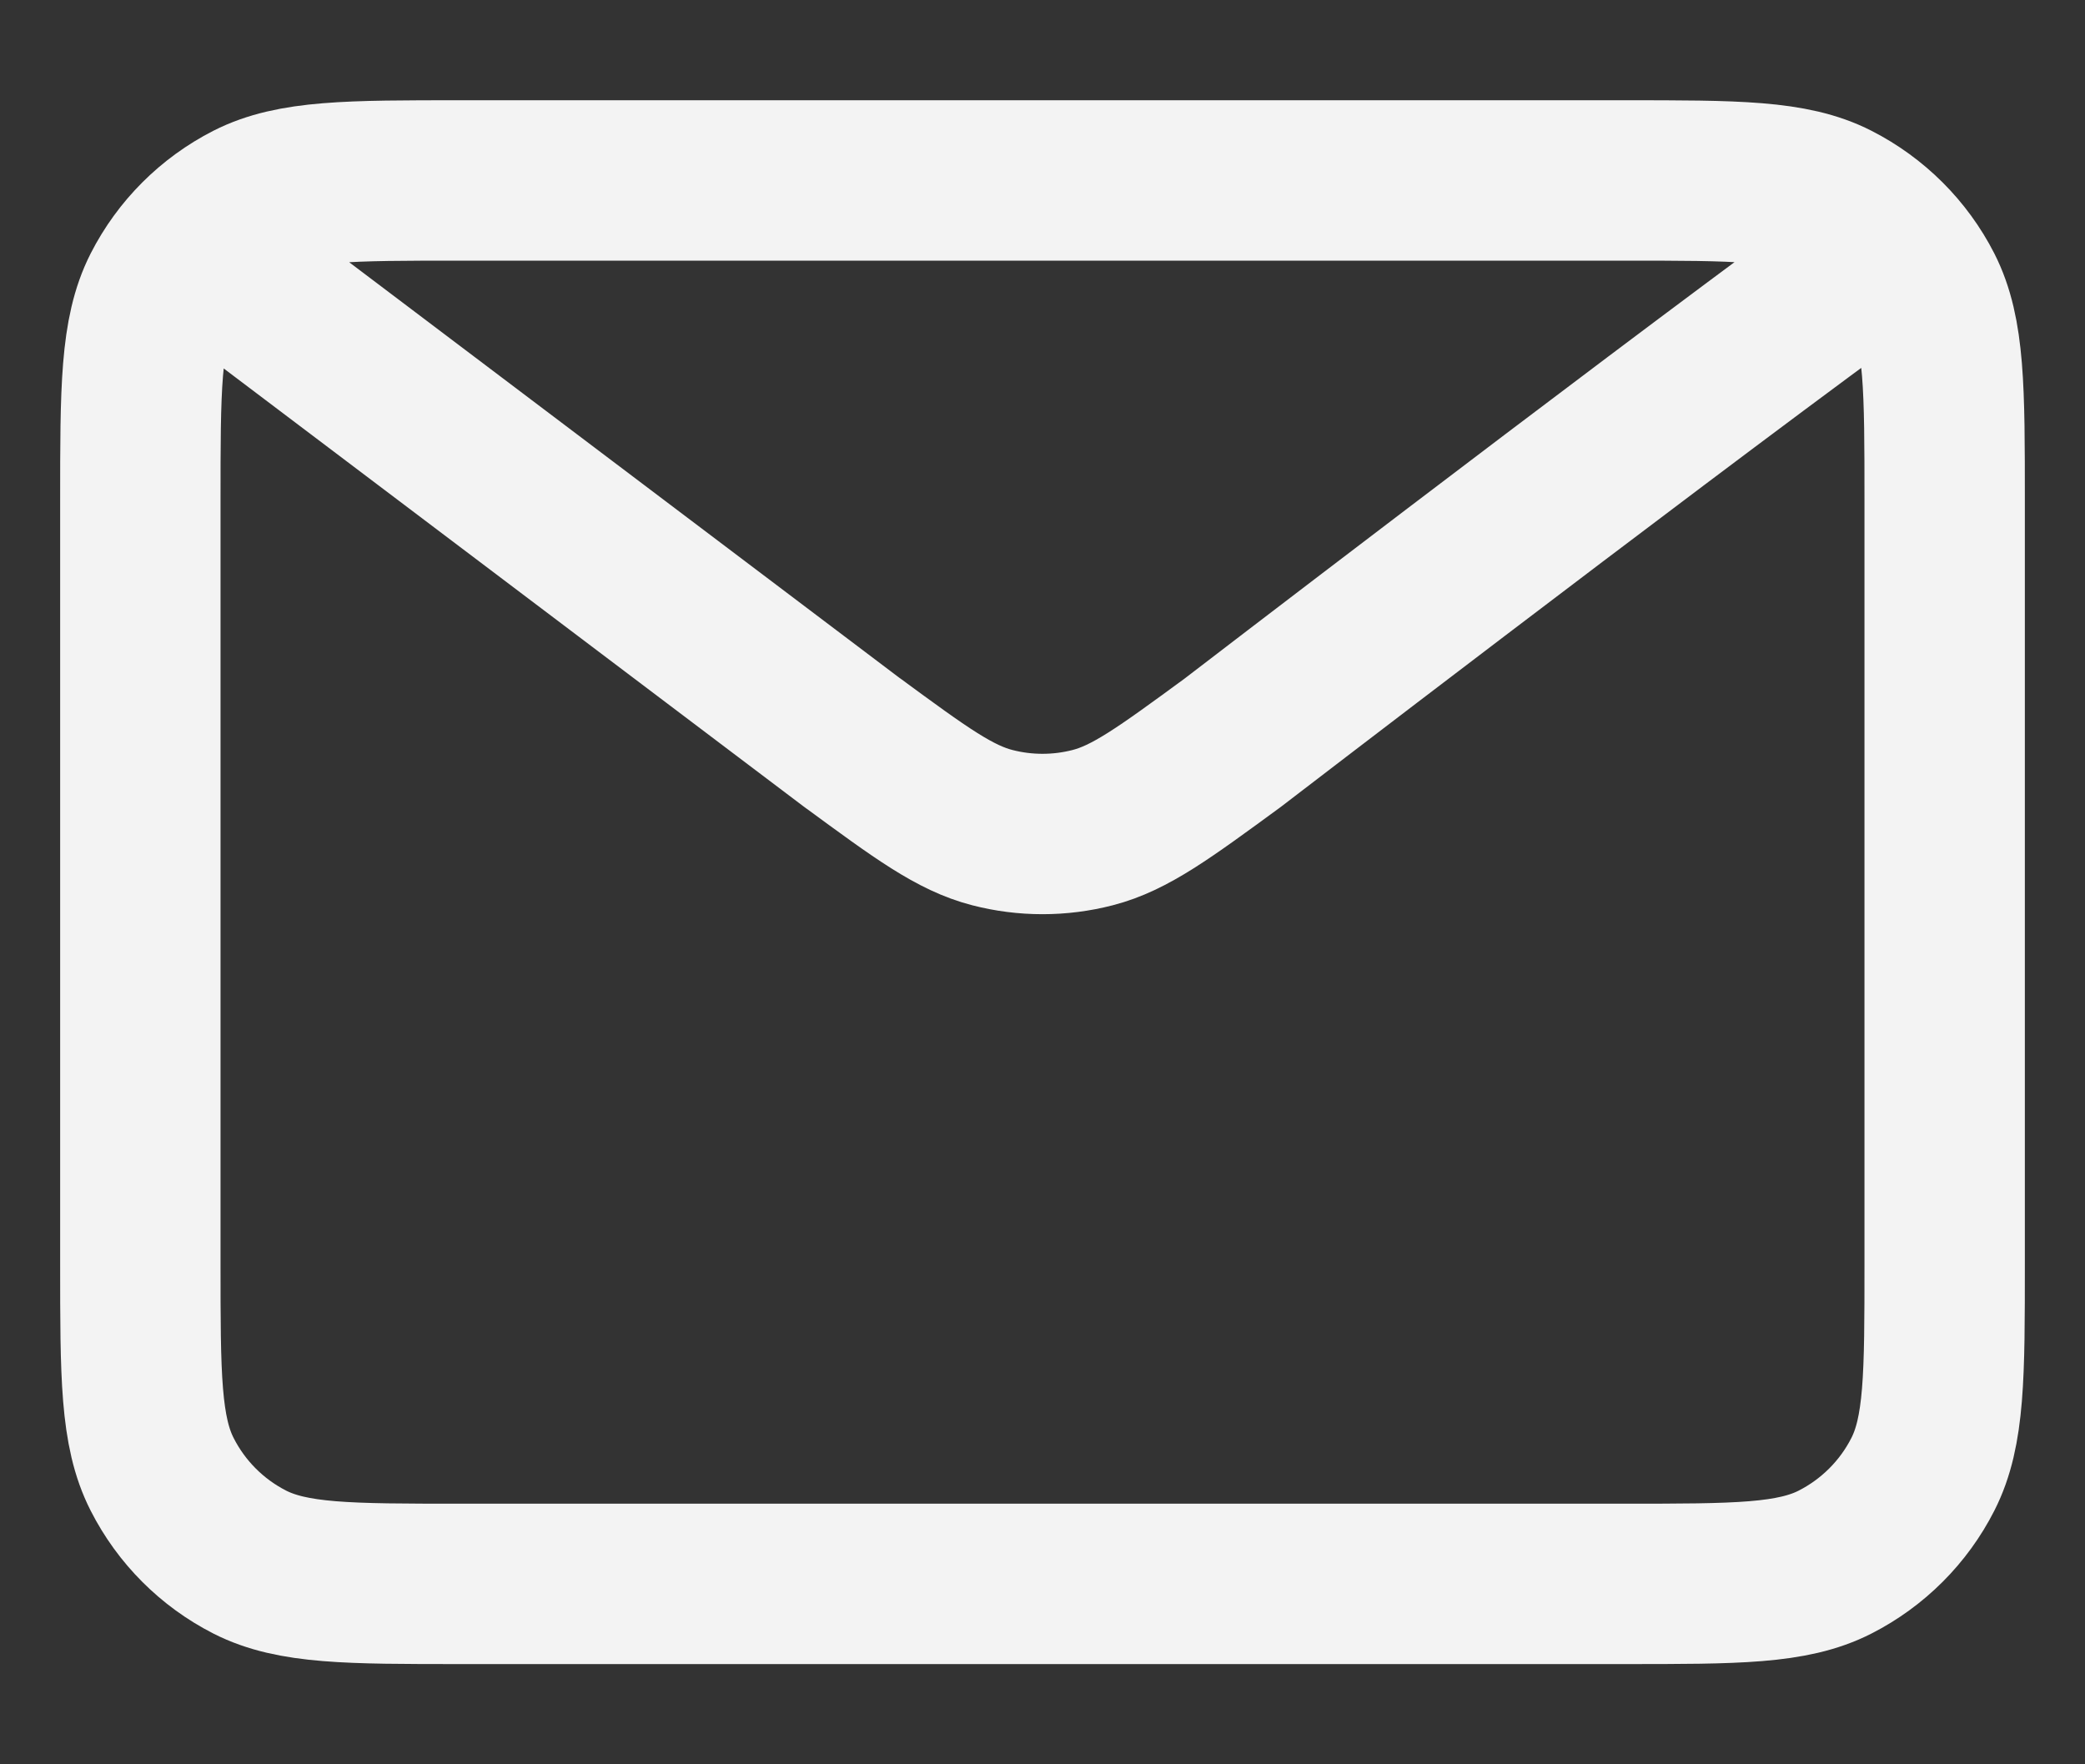
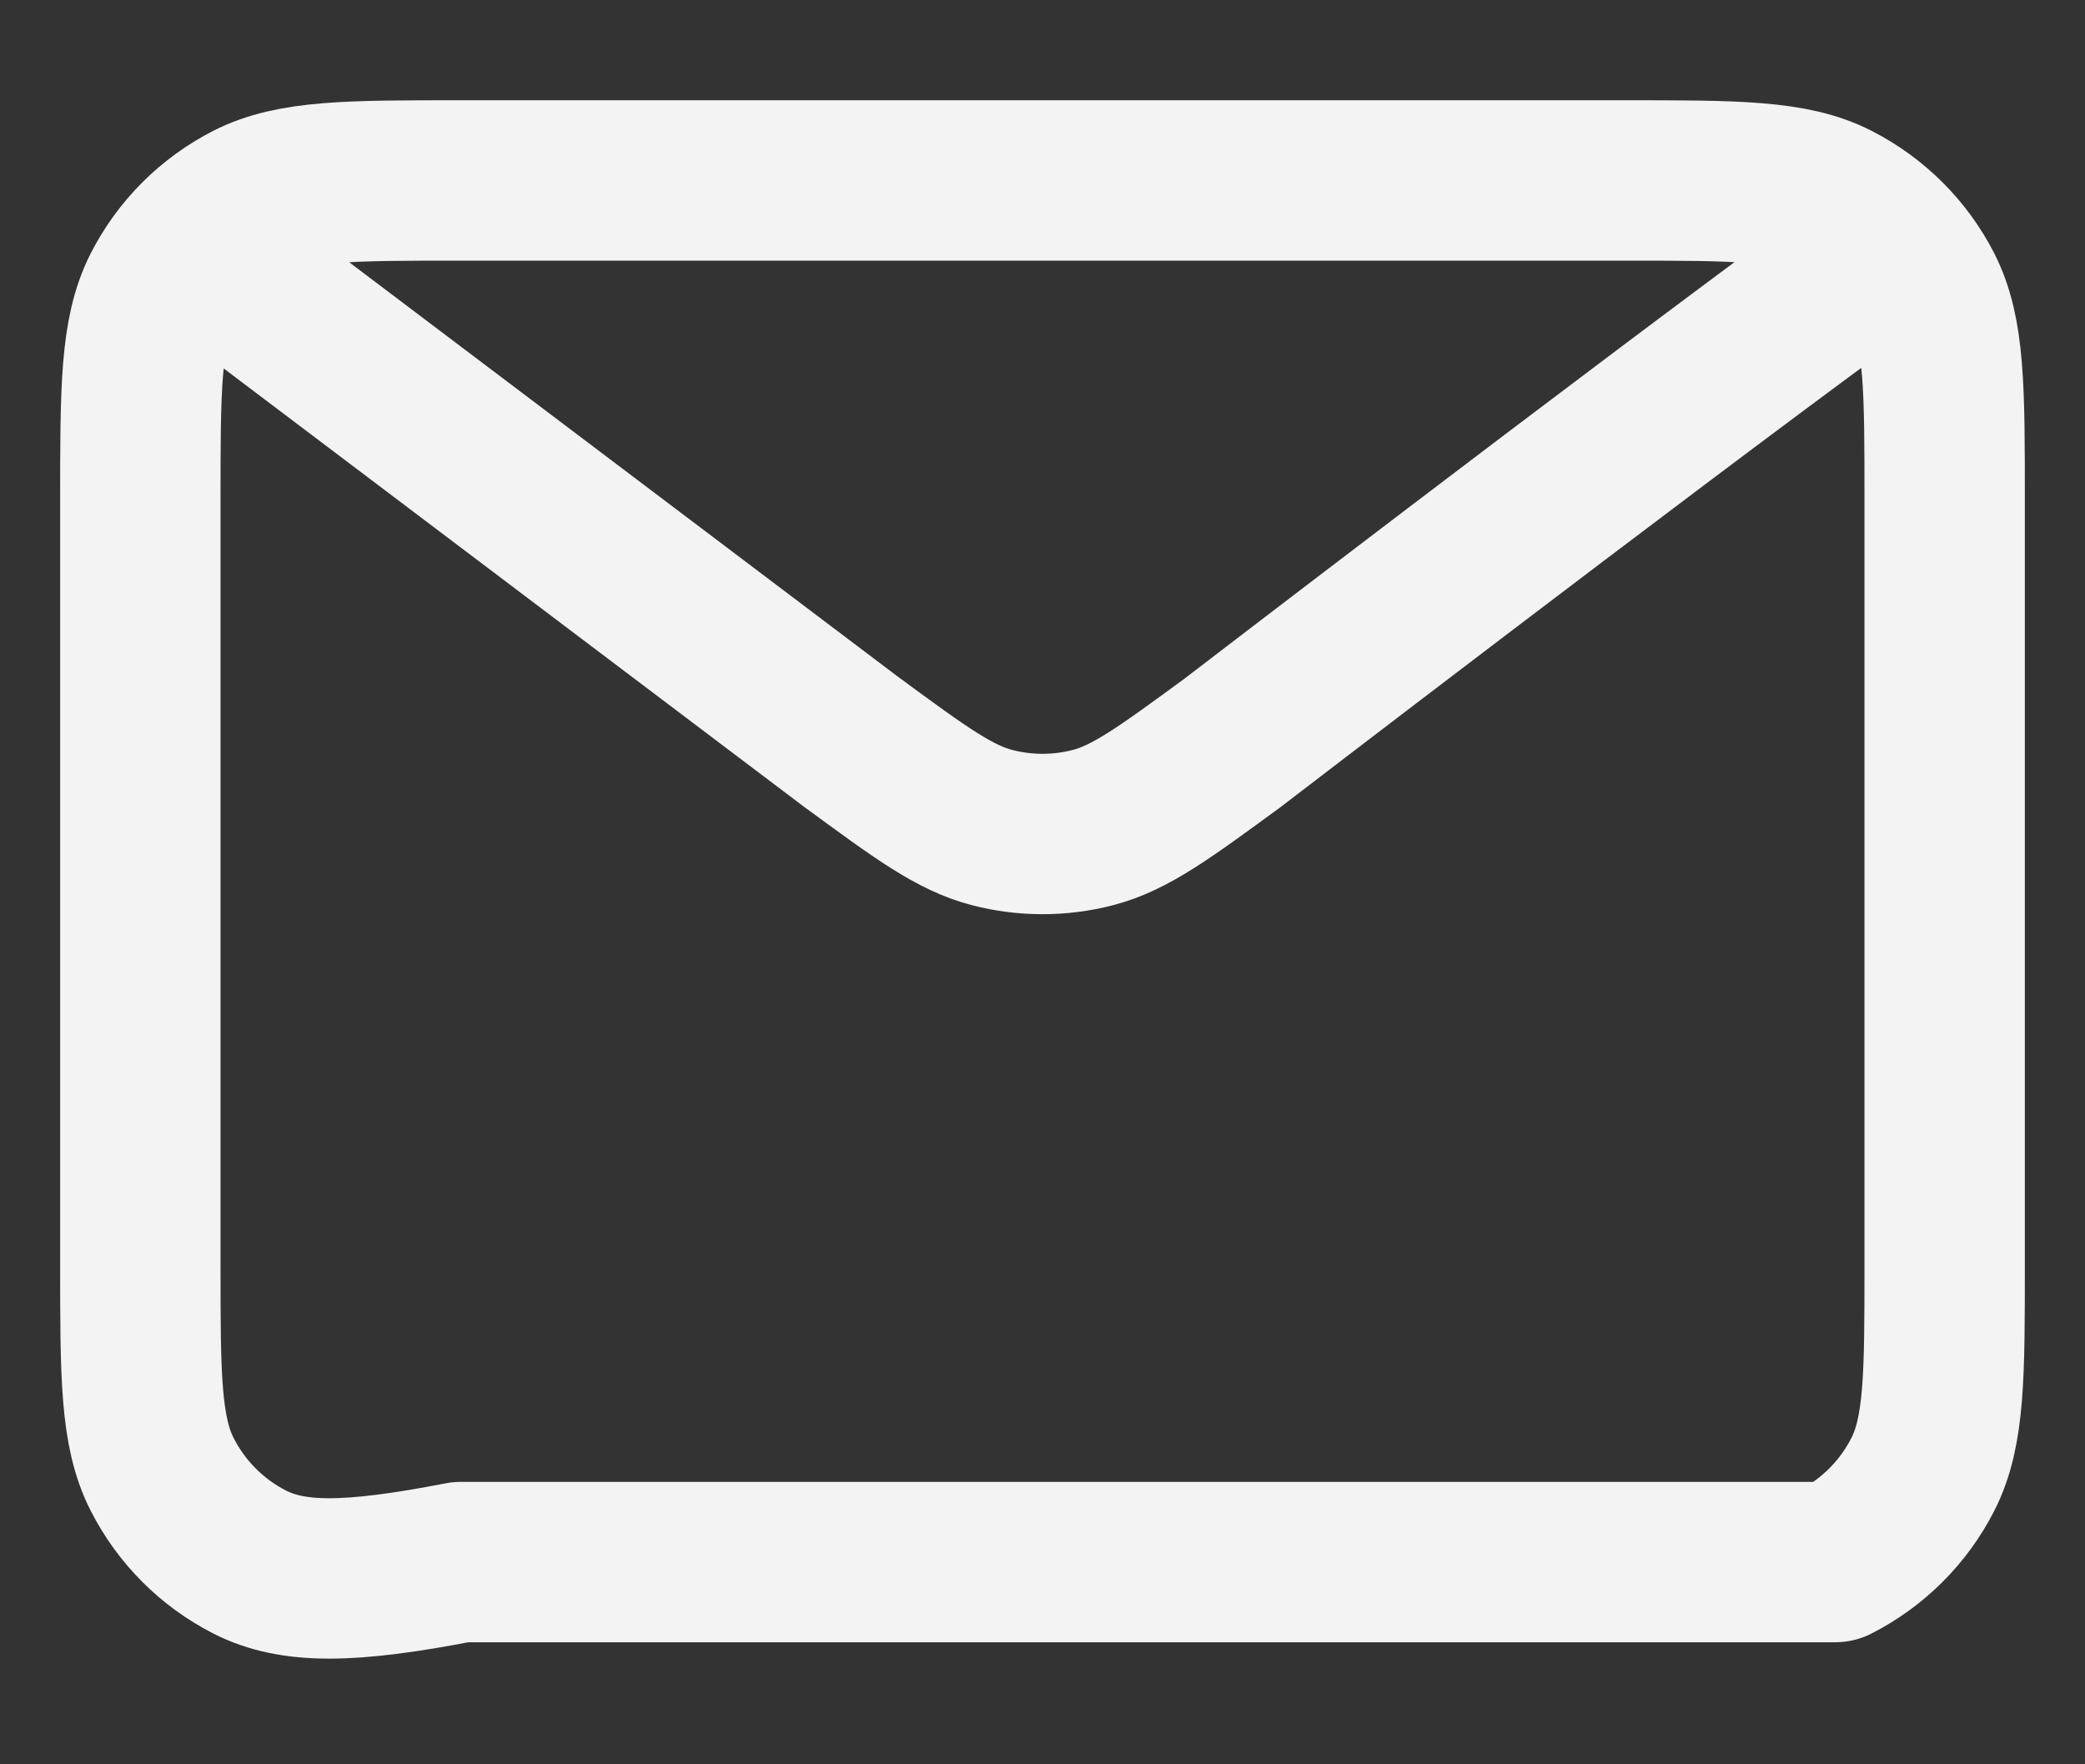
<svg xmlns="http://www.w3.org/2000/svg" width="13" height="11" viewBox="0 0 13 11" fill="none">
  <rect x="0" y="0" width="13" height="11" fill="#333333" stroke="none" />
-   <path d="M1.5 1.75L5.317 4.633L5.319 4.634C5.742 4.945 5.954 5.1 6.187 5.16C6.392 5.213 6.608 5.213 6.813 5.16C7.046 5.1 7.258 4.944 7.683 4.633C7.683 4.633 10.131 2.754 11.5 1.75M0.875 7.875V3.125C0.875 2.425 0.875 2.075 1.011 1.807C1.131 1.572 1.322 1.381 1.557 1.261C1.825 1.125 2.175 1.125 2.875 1.125H10.125C10.825 1.125 11.175 1.125 11.442 1.261C11.677 1.381 11.869 1.572 11.989 1.807C12.125 2.075 12.125 2.424 12.125 3.123V7.877C12.125 8.576 12.125 8.925 11.989 9.192C11.869 9.428 11.677 9.619 11.442 9.739C11.175 9.875 10.826 9.875 10.127 9.875H2.873C2.174 9.875 1.825 9.875 1.557 9.739C1.322 9.619 1.131 9.428 1.011 9.192C0.875 8.925 0.875 8.575 0.875 7.875Z" stroke="#F3F3F3" stroke-linecap="round" stroke-linejoin="round" />
+   <path d="M1.5 1.75L5.317 4.633L5.319 4.634C5.742 4.945 5.954 5.1 6.187 5.16C6.392 5.213 6.608 5.213 6.813 5.16C7.046 5.1 7.258 4.944 7.683 4.633C7.683 4.633 10.131 2.754 11.5 1.75M0.875 7.875V3.125C0.875 2.425 0.875 2.075 1.011 1.807C1.131 1.572 1.322 1.381 1.557 1.261C1.825 1.125 2.175 1.125 2.875 1.125H10.125C10.825 1.125 11.175 1.125 11.442 1.261C11.677 1.381 11.869 1.572 11.989 1.807C12.125 2.075 12.125 2.424 12.125 3.123V7.877C12.125 8.576 12.125 8.925 11.989 9.192C11.869 9.428 11.677 9.619 11.442 9.739H2.873C2.174 9.875 1.825 9.875 1.557 9.739C1.322 9.619 1.131 9.428 1.011 9.192C0.875 8.925 0.875 8.575 0.875 7.875Z" stroke="#F3F3F3" stroke-linecap="round" stroke-linejoin="round" />
</svg>